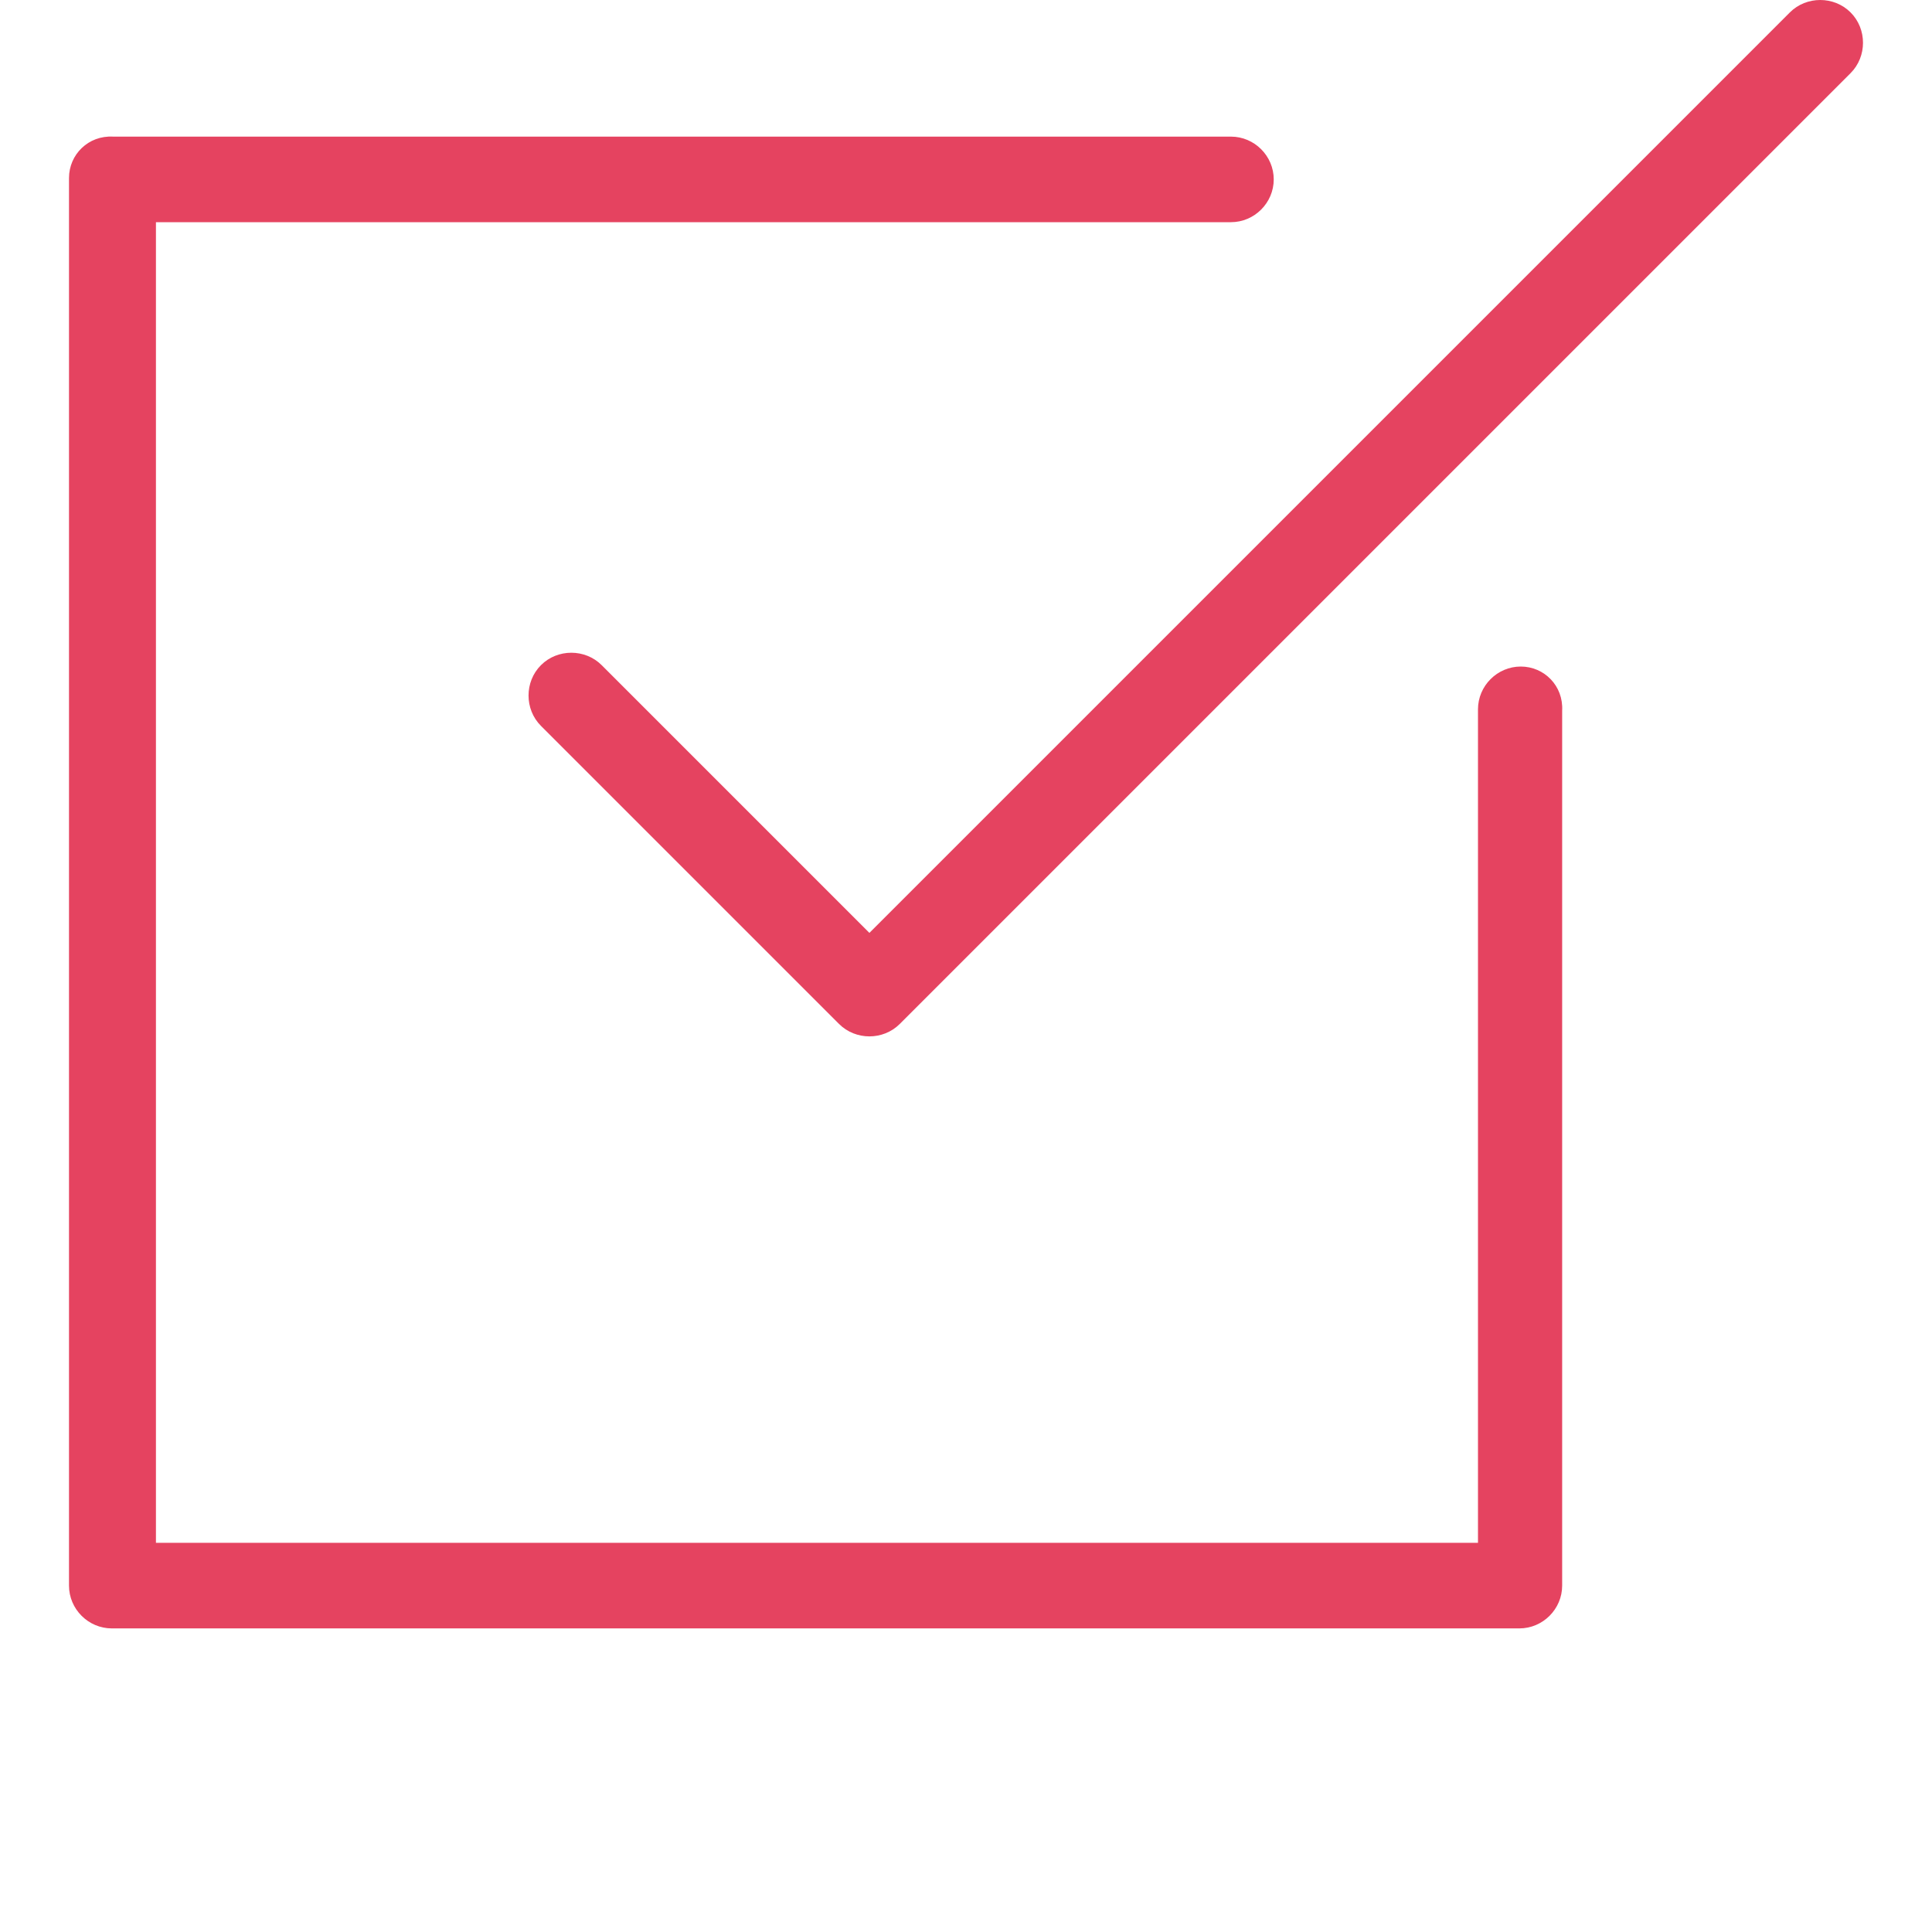
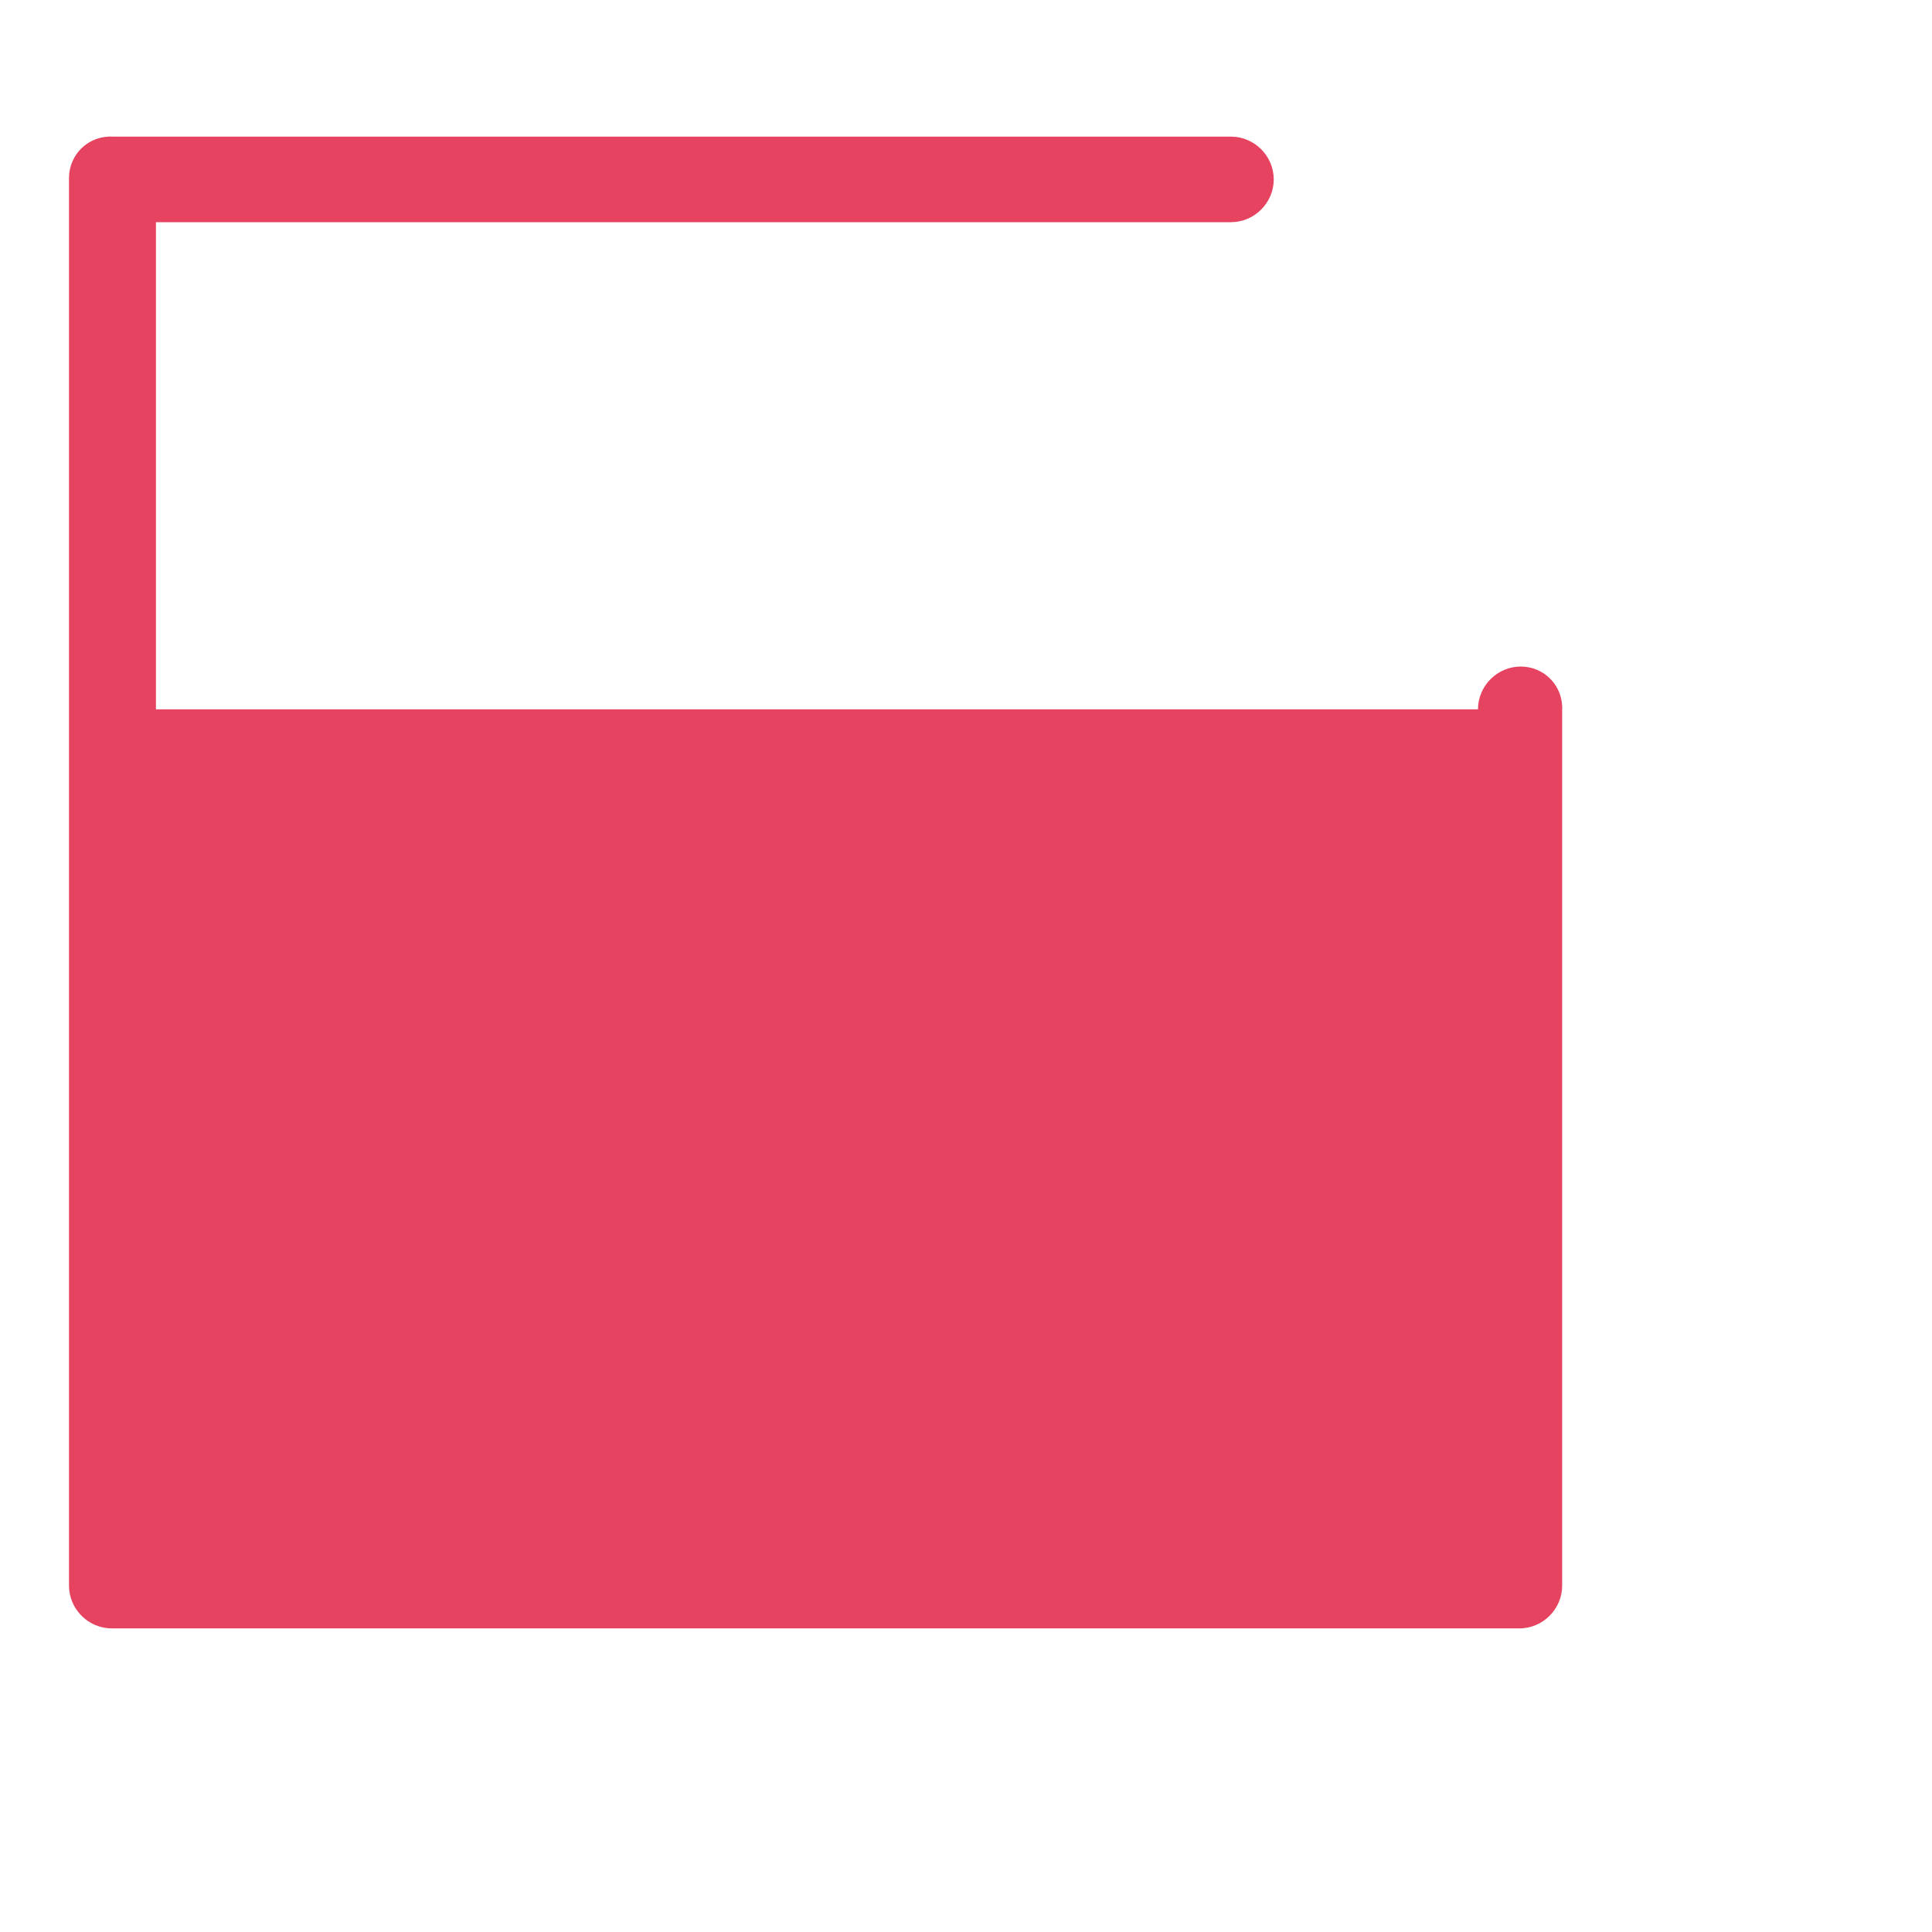
<svg xmlns="http://www.w3.org/2000/svg" version="1.1" id="Capa_1" x="0px" y="0px" viewBox="0 0 140 140" xml:space="preserve">
  <g>
-     <path fill="#E54360" d="M110.2,48.3c-1.7,0-3.1,1.4-3.1,3.1v60.4H11.3V16.1h77.9c1.7,0,3.1-1.4,3.1-3.1c0-1.7-1.4-3.1-3.1-3.1h-81   C6.4,9.8,5,11.2,5,12.9v102c0,1.7,1.4,3.1,3.1,3.1h102c1.7,0,3.1-1.4,3.1-3.1V51.5C113.3,49.7,111.9,48.3,110.2,48.3z" />
-     <path fill="#E54360" d="M134.1,0.9c-1.2-1.2-3.2-1.2-4.4,0L63,67.6L43.6,48.2c-1.2-1.2-3.2-1.2-4.4,0c-1.2,1.2-1.2,3.2,0,4.4   l21.6,21.6c0.6,0.6,1.4,0.9,2.2,0.9c0.8,0,1.6-0.3,2.2-0.9l68.9-68.9C135.3,4.1,135.3,2.1,134.1,0.9z" />
+     <path fill="#E54360" d="M110.2,48.3c-1.7,0-3.1,1.4-3.1,3.1H11.3V16.1h77.9c1.7,0,3.1-1.4,3.1-3.1c0-1.7-1.4-3.1-3.1-3.1h-81   C6.4,9.8,5,11.2,5,12.9v102c0,1.7,1.4,3.1,3.1,3.1h102c1.7,0,3.1-1.4,3.1-3.1V51.5C113.3,49.7,111.9,48.3,110.2,48.3z" />
  </g>
</svg>